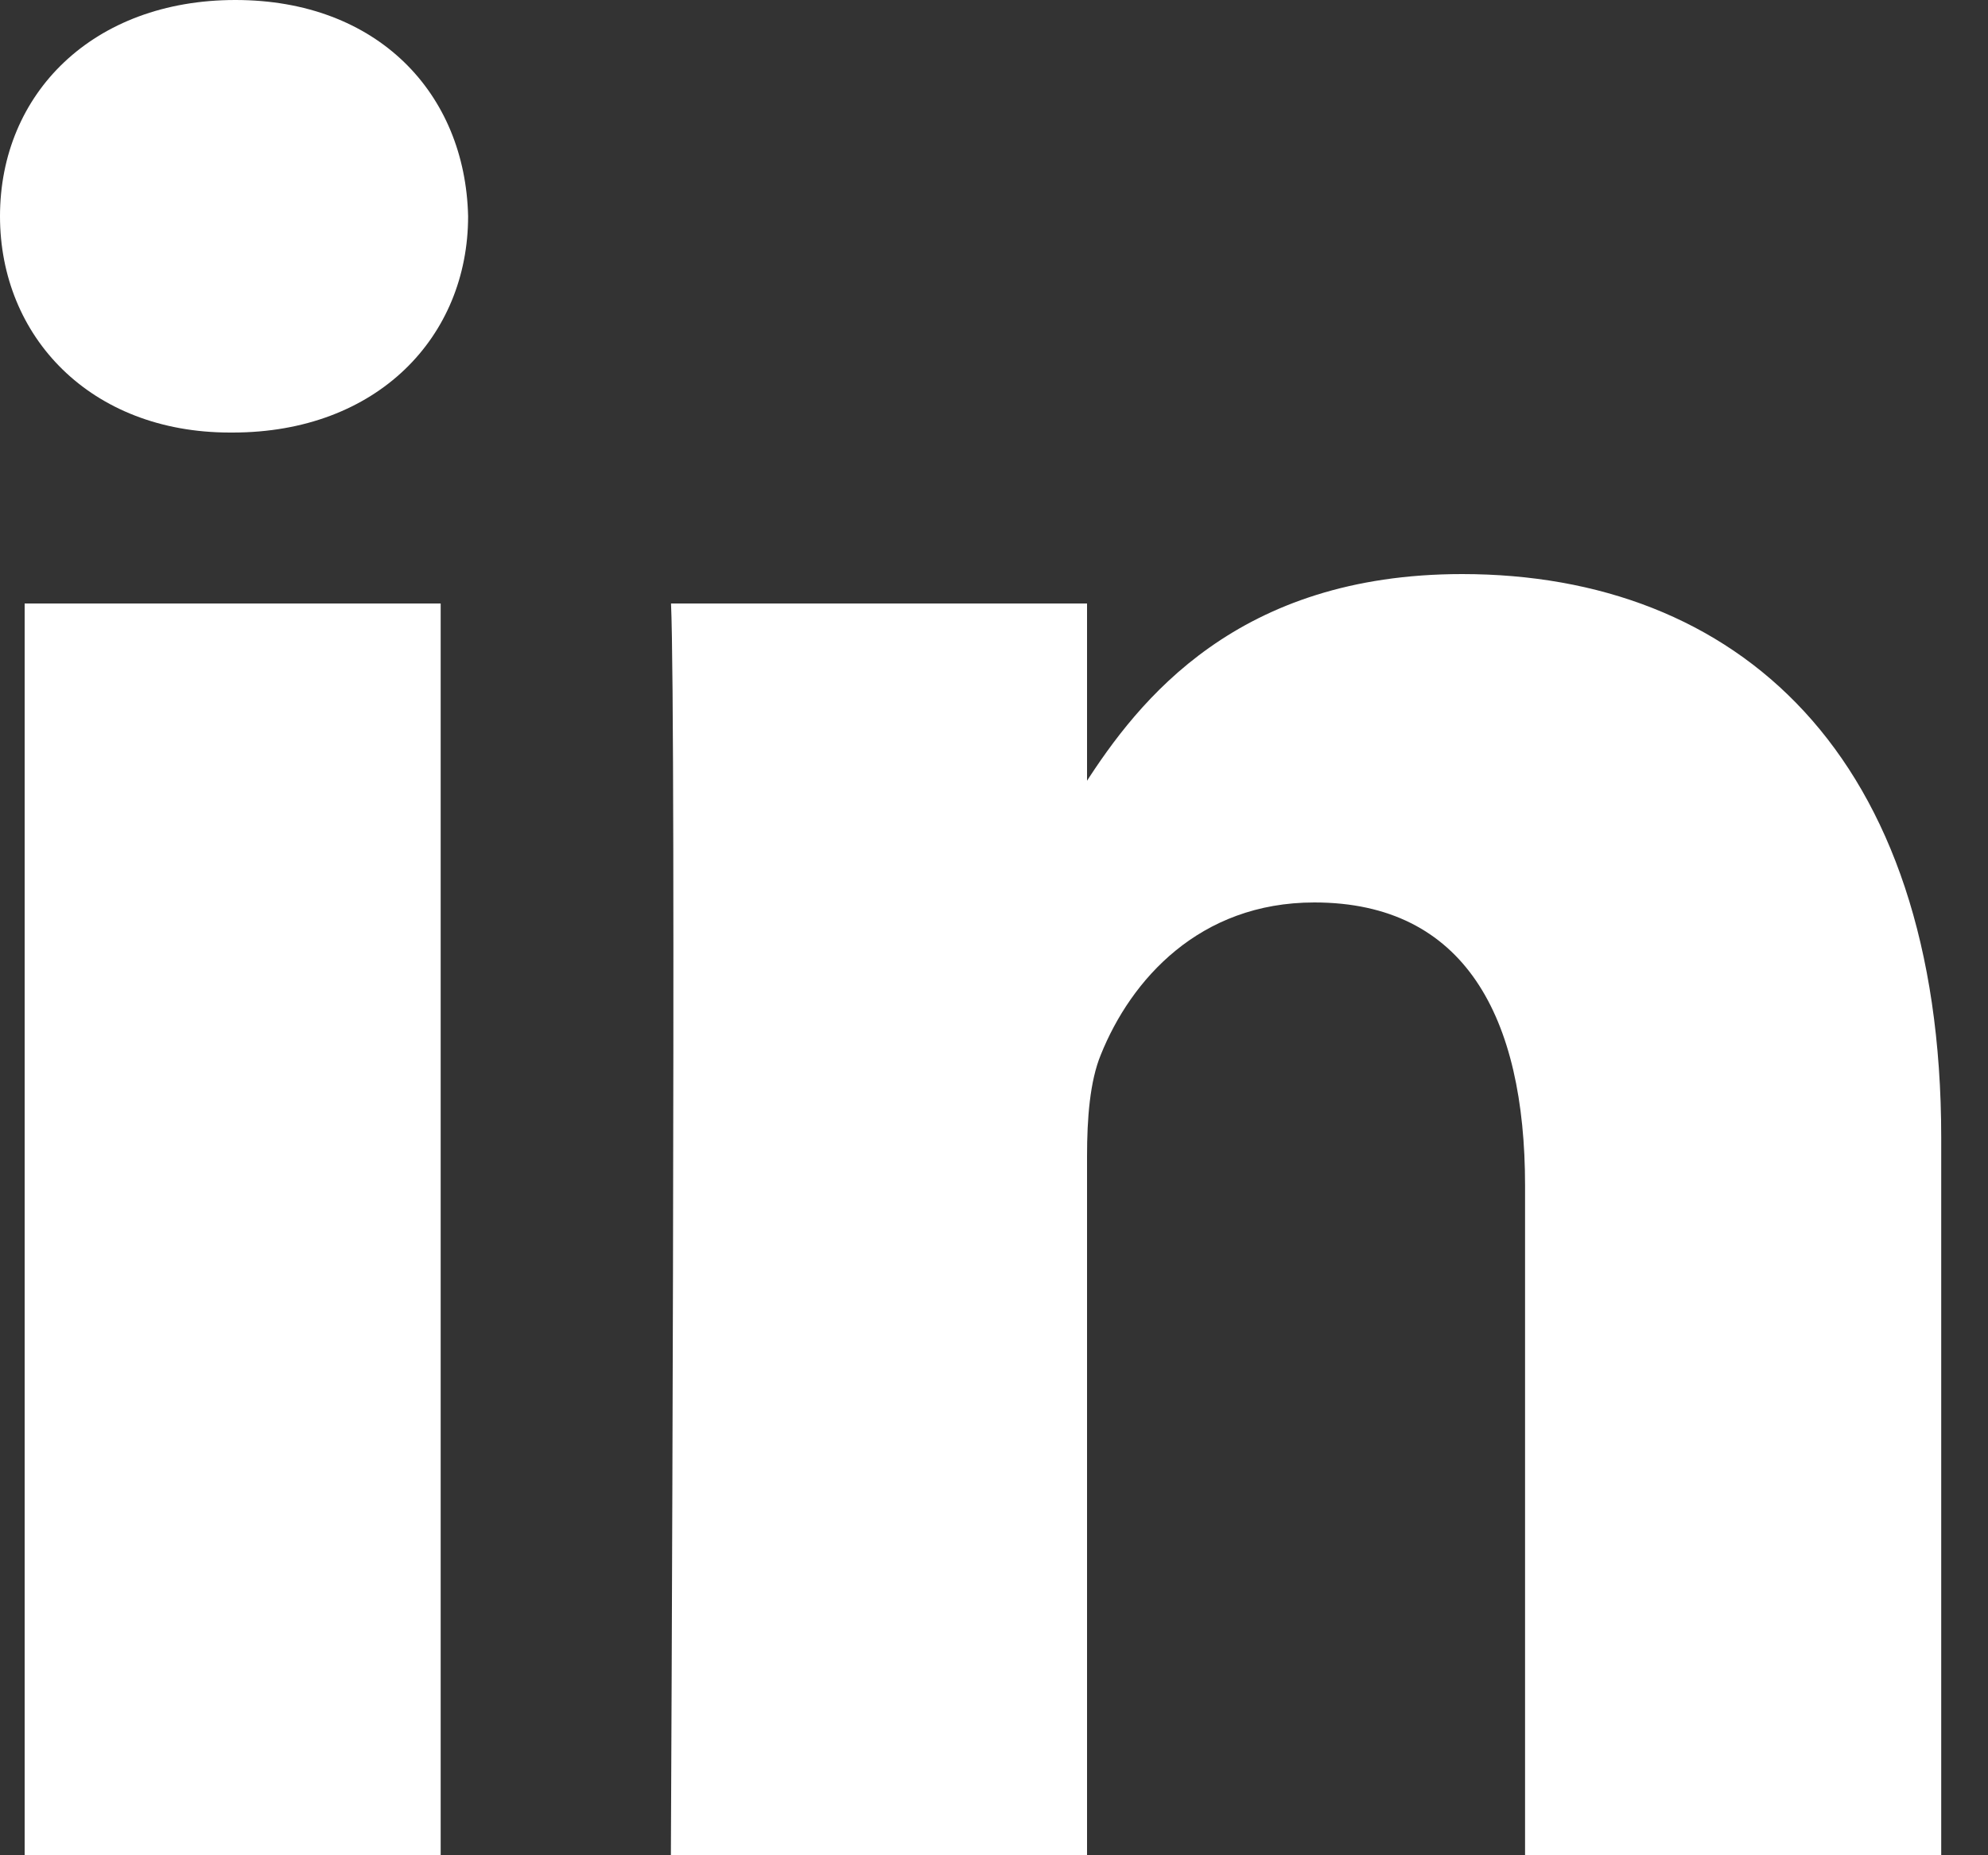
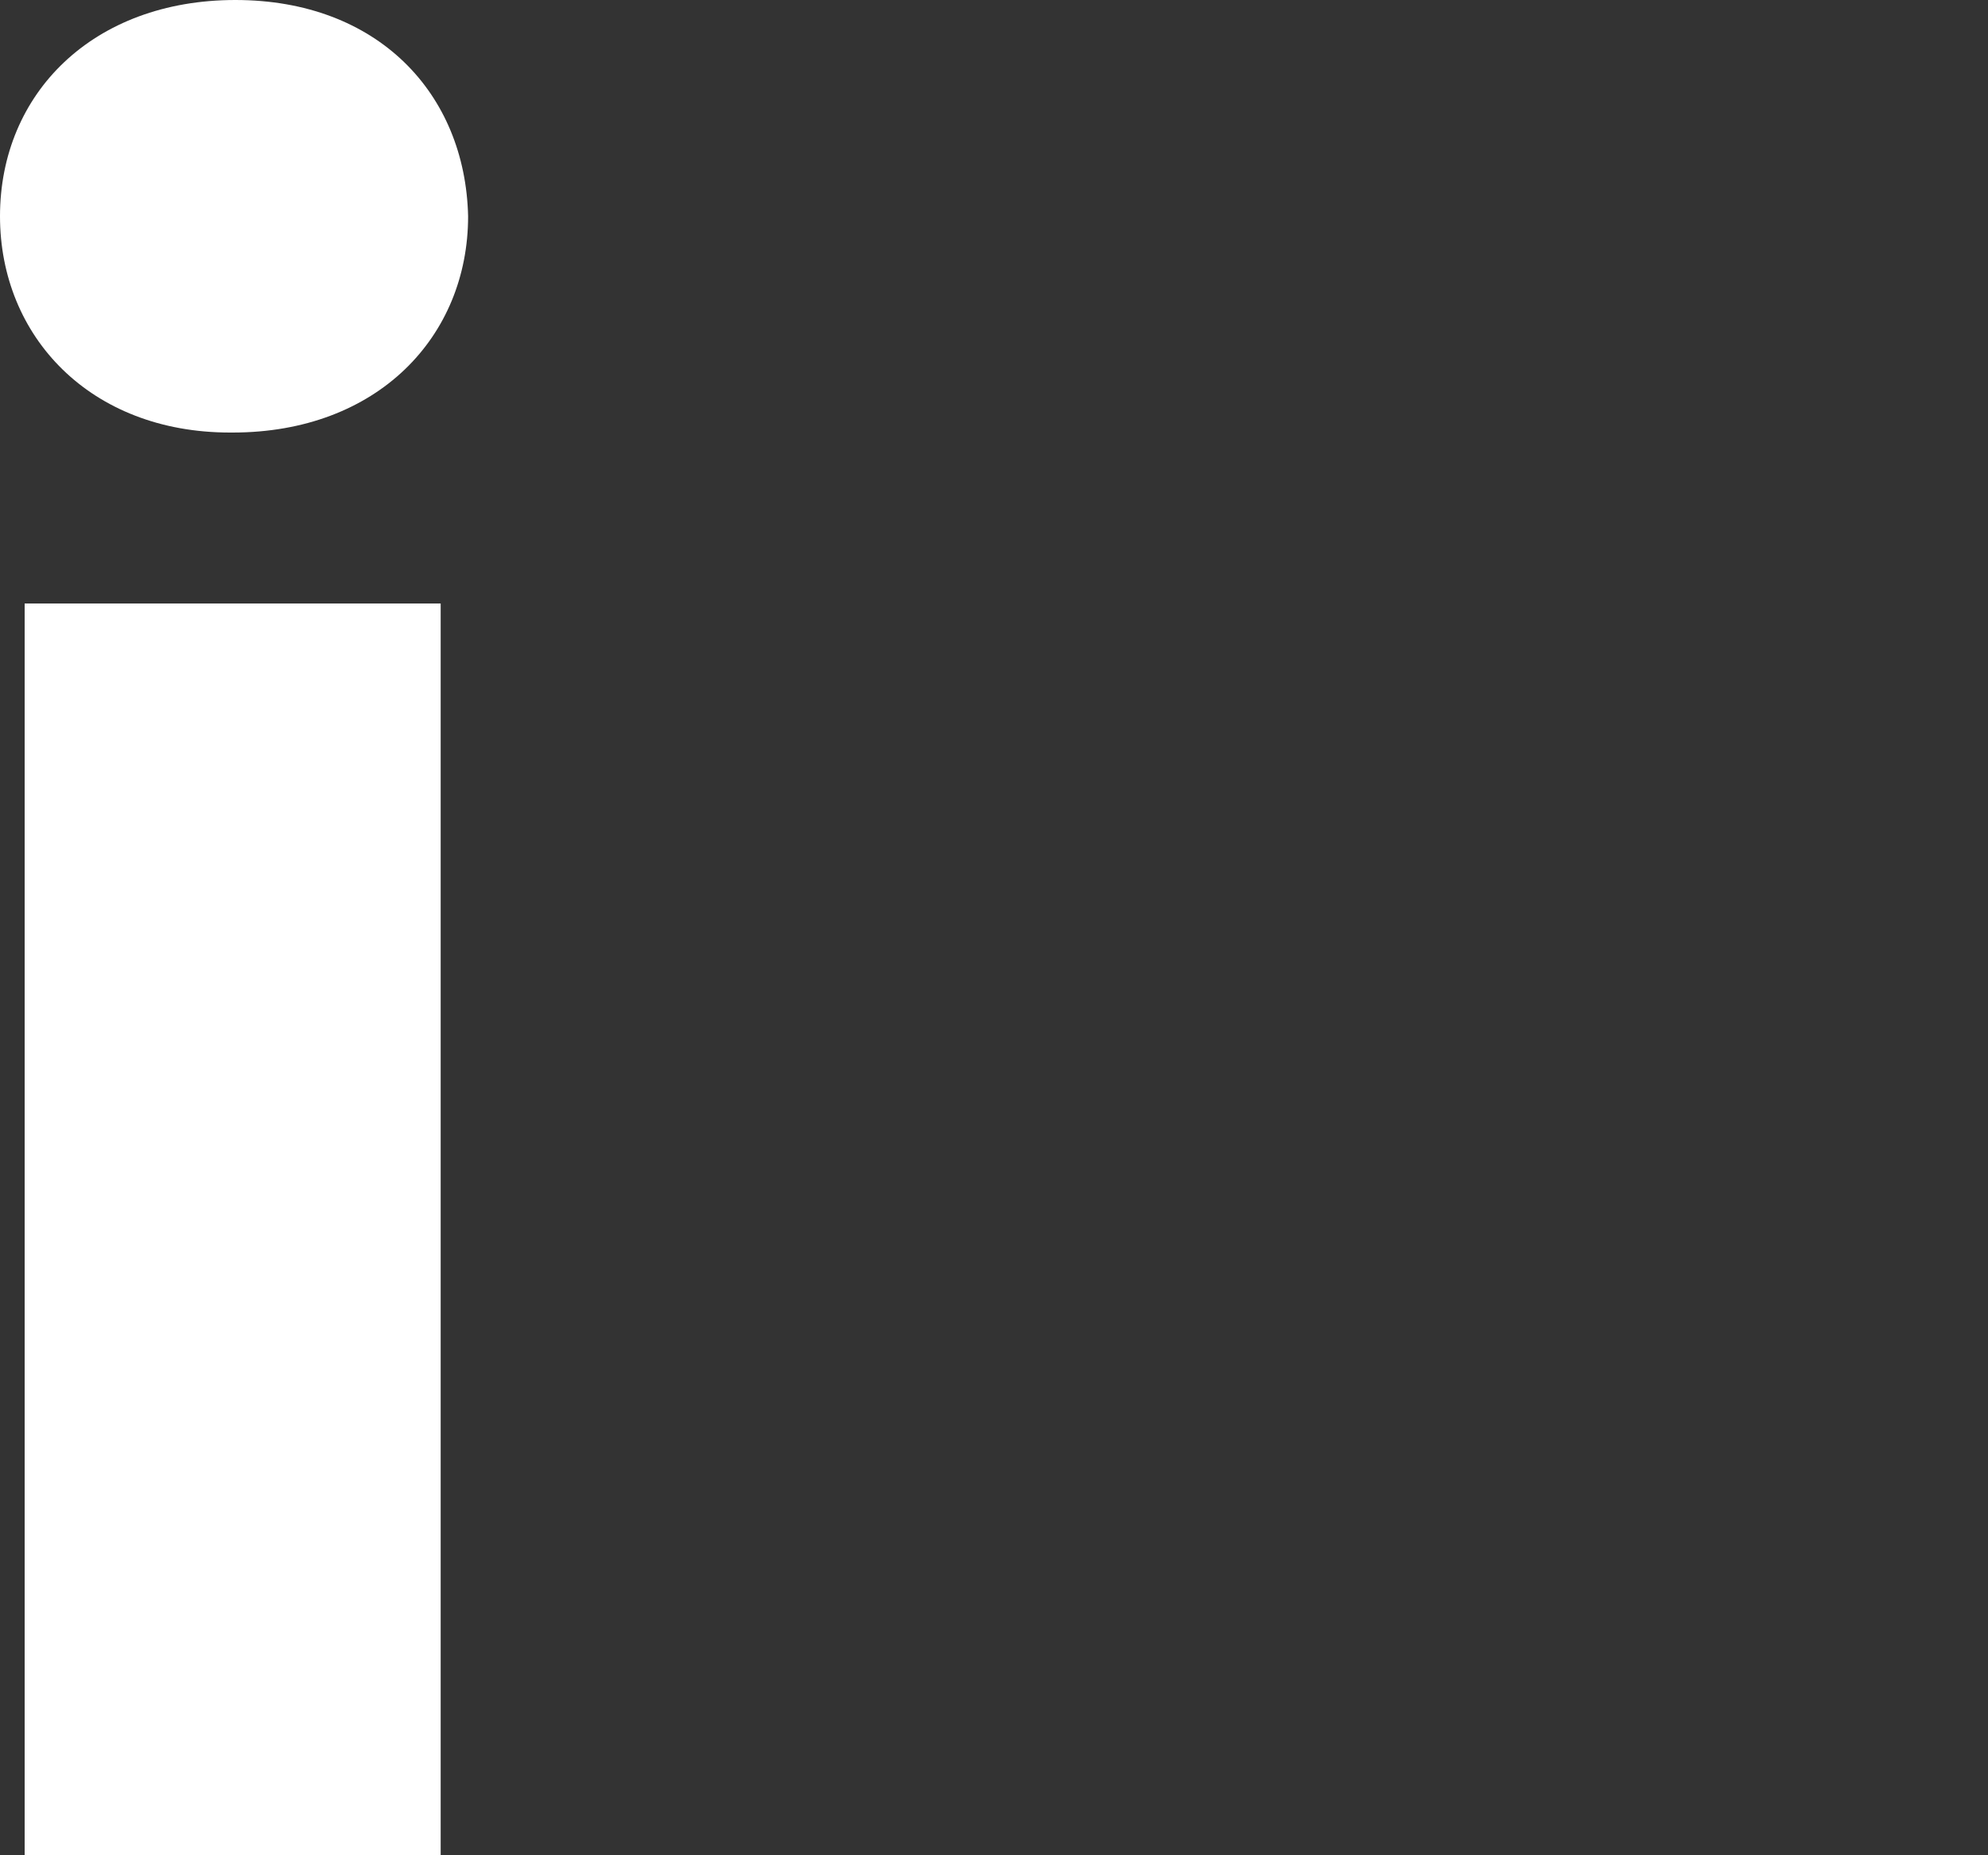
<svg xmlns="http://www.w3.org/2000/svg" width="15" height="14" viewBox="0 0 15 14" fill="none">
  <rect x="0" y="0" width="15" height="14" fill="#333333" stroke="none" />
  <g clip-path="url(#clip0_4514_24245)">
    <path d="M3.325 14V4.554H0.186V14H3.325ZM1.755 3.264C2.85 3.264 3.532 2.539 3.532 1.632C3.511 0.705 2.85 0 1.776 0C0.702 0 0 0.705 0 1.632C0 2.539 0.681 3.264 1.735 3.264H1.755Z" fill="white" />
-     <path d="M5.062 14H8.202V8.725C8.202 8.442 8.223 8.16 8.306 7.959C8.533 7.394 9.049 6.81 9.917 6.81C11.053 6.81 11.507 7.677 11.507 8.946V14H14.647V8.584C14.647 5.682 13.098 4.332 11.032 4.332C9.338 4.332 8.594 5.279 8.181 5.924H8.202V4.554H5.063C5.104 5.44 5.062 14 5.062 14Z" fill="white" />
  </g>
  <defs>
    <clipPath id="clip0_4514_24245">
      <rect width="15" height="14" fill="white" />
    </clipPath>
  </defs>
</svg>